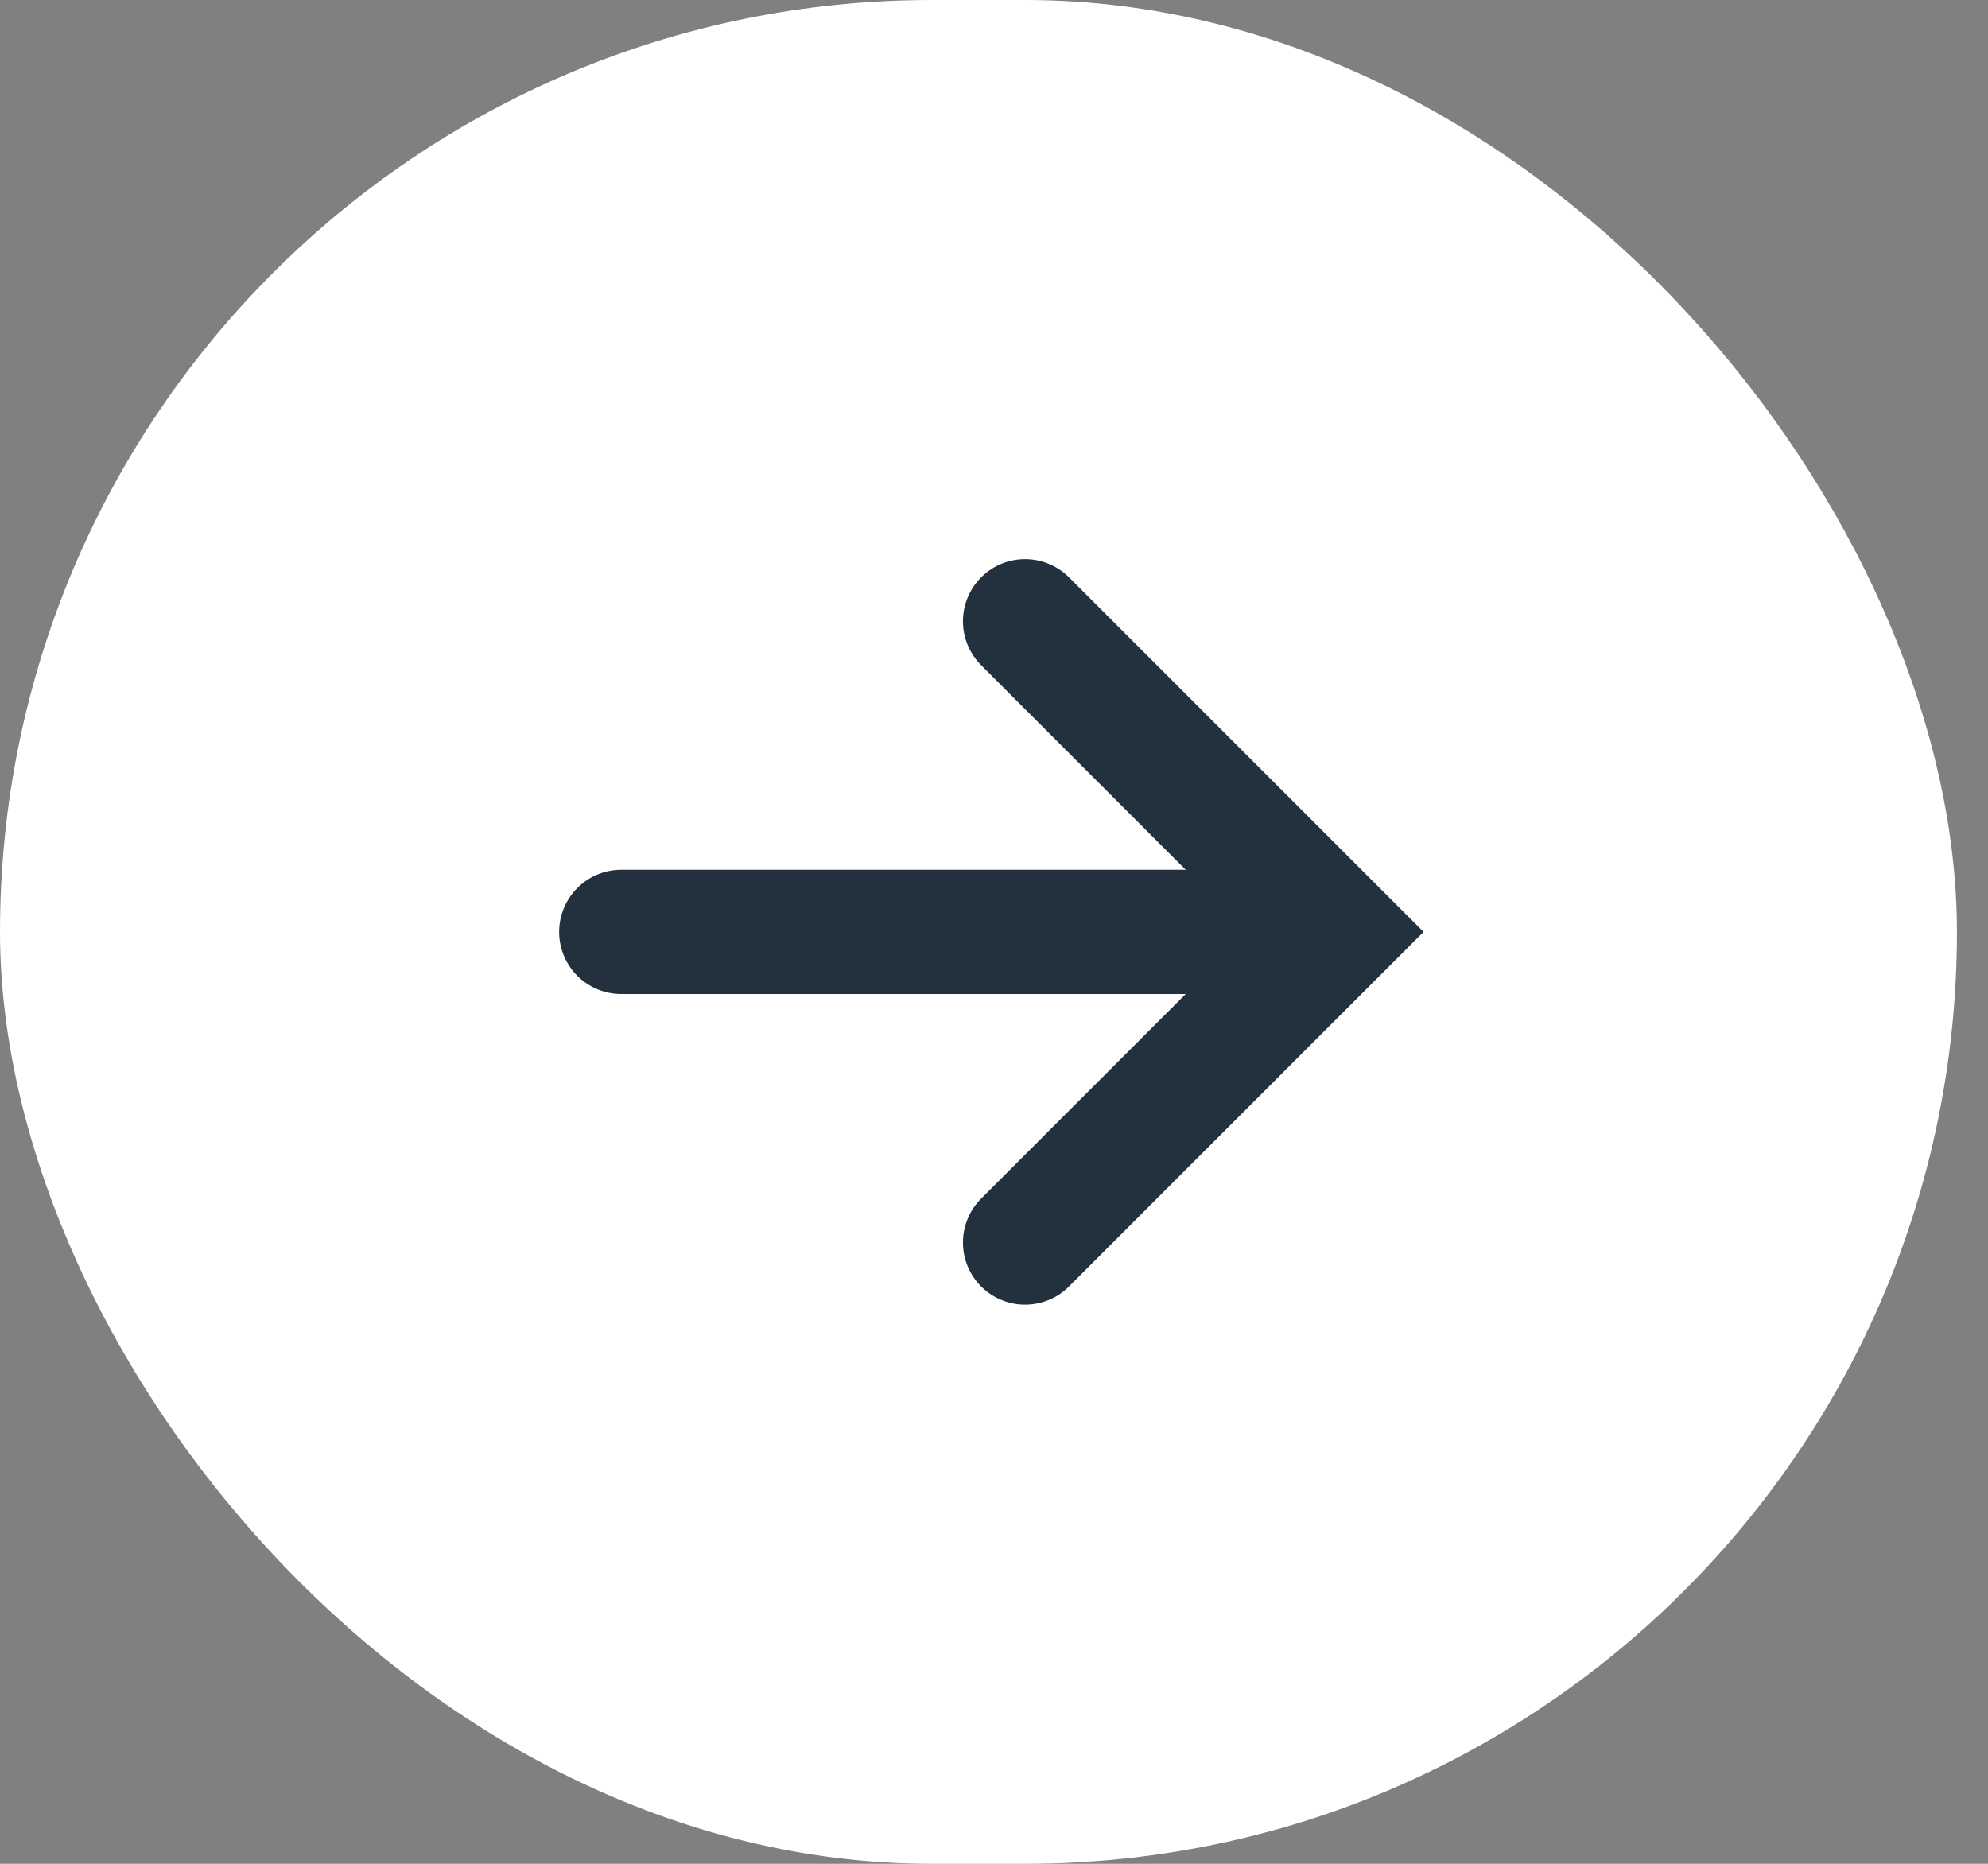
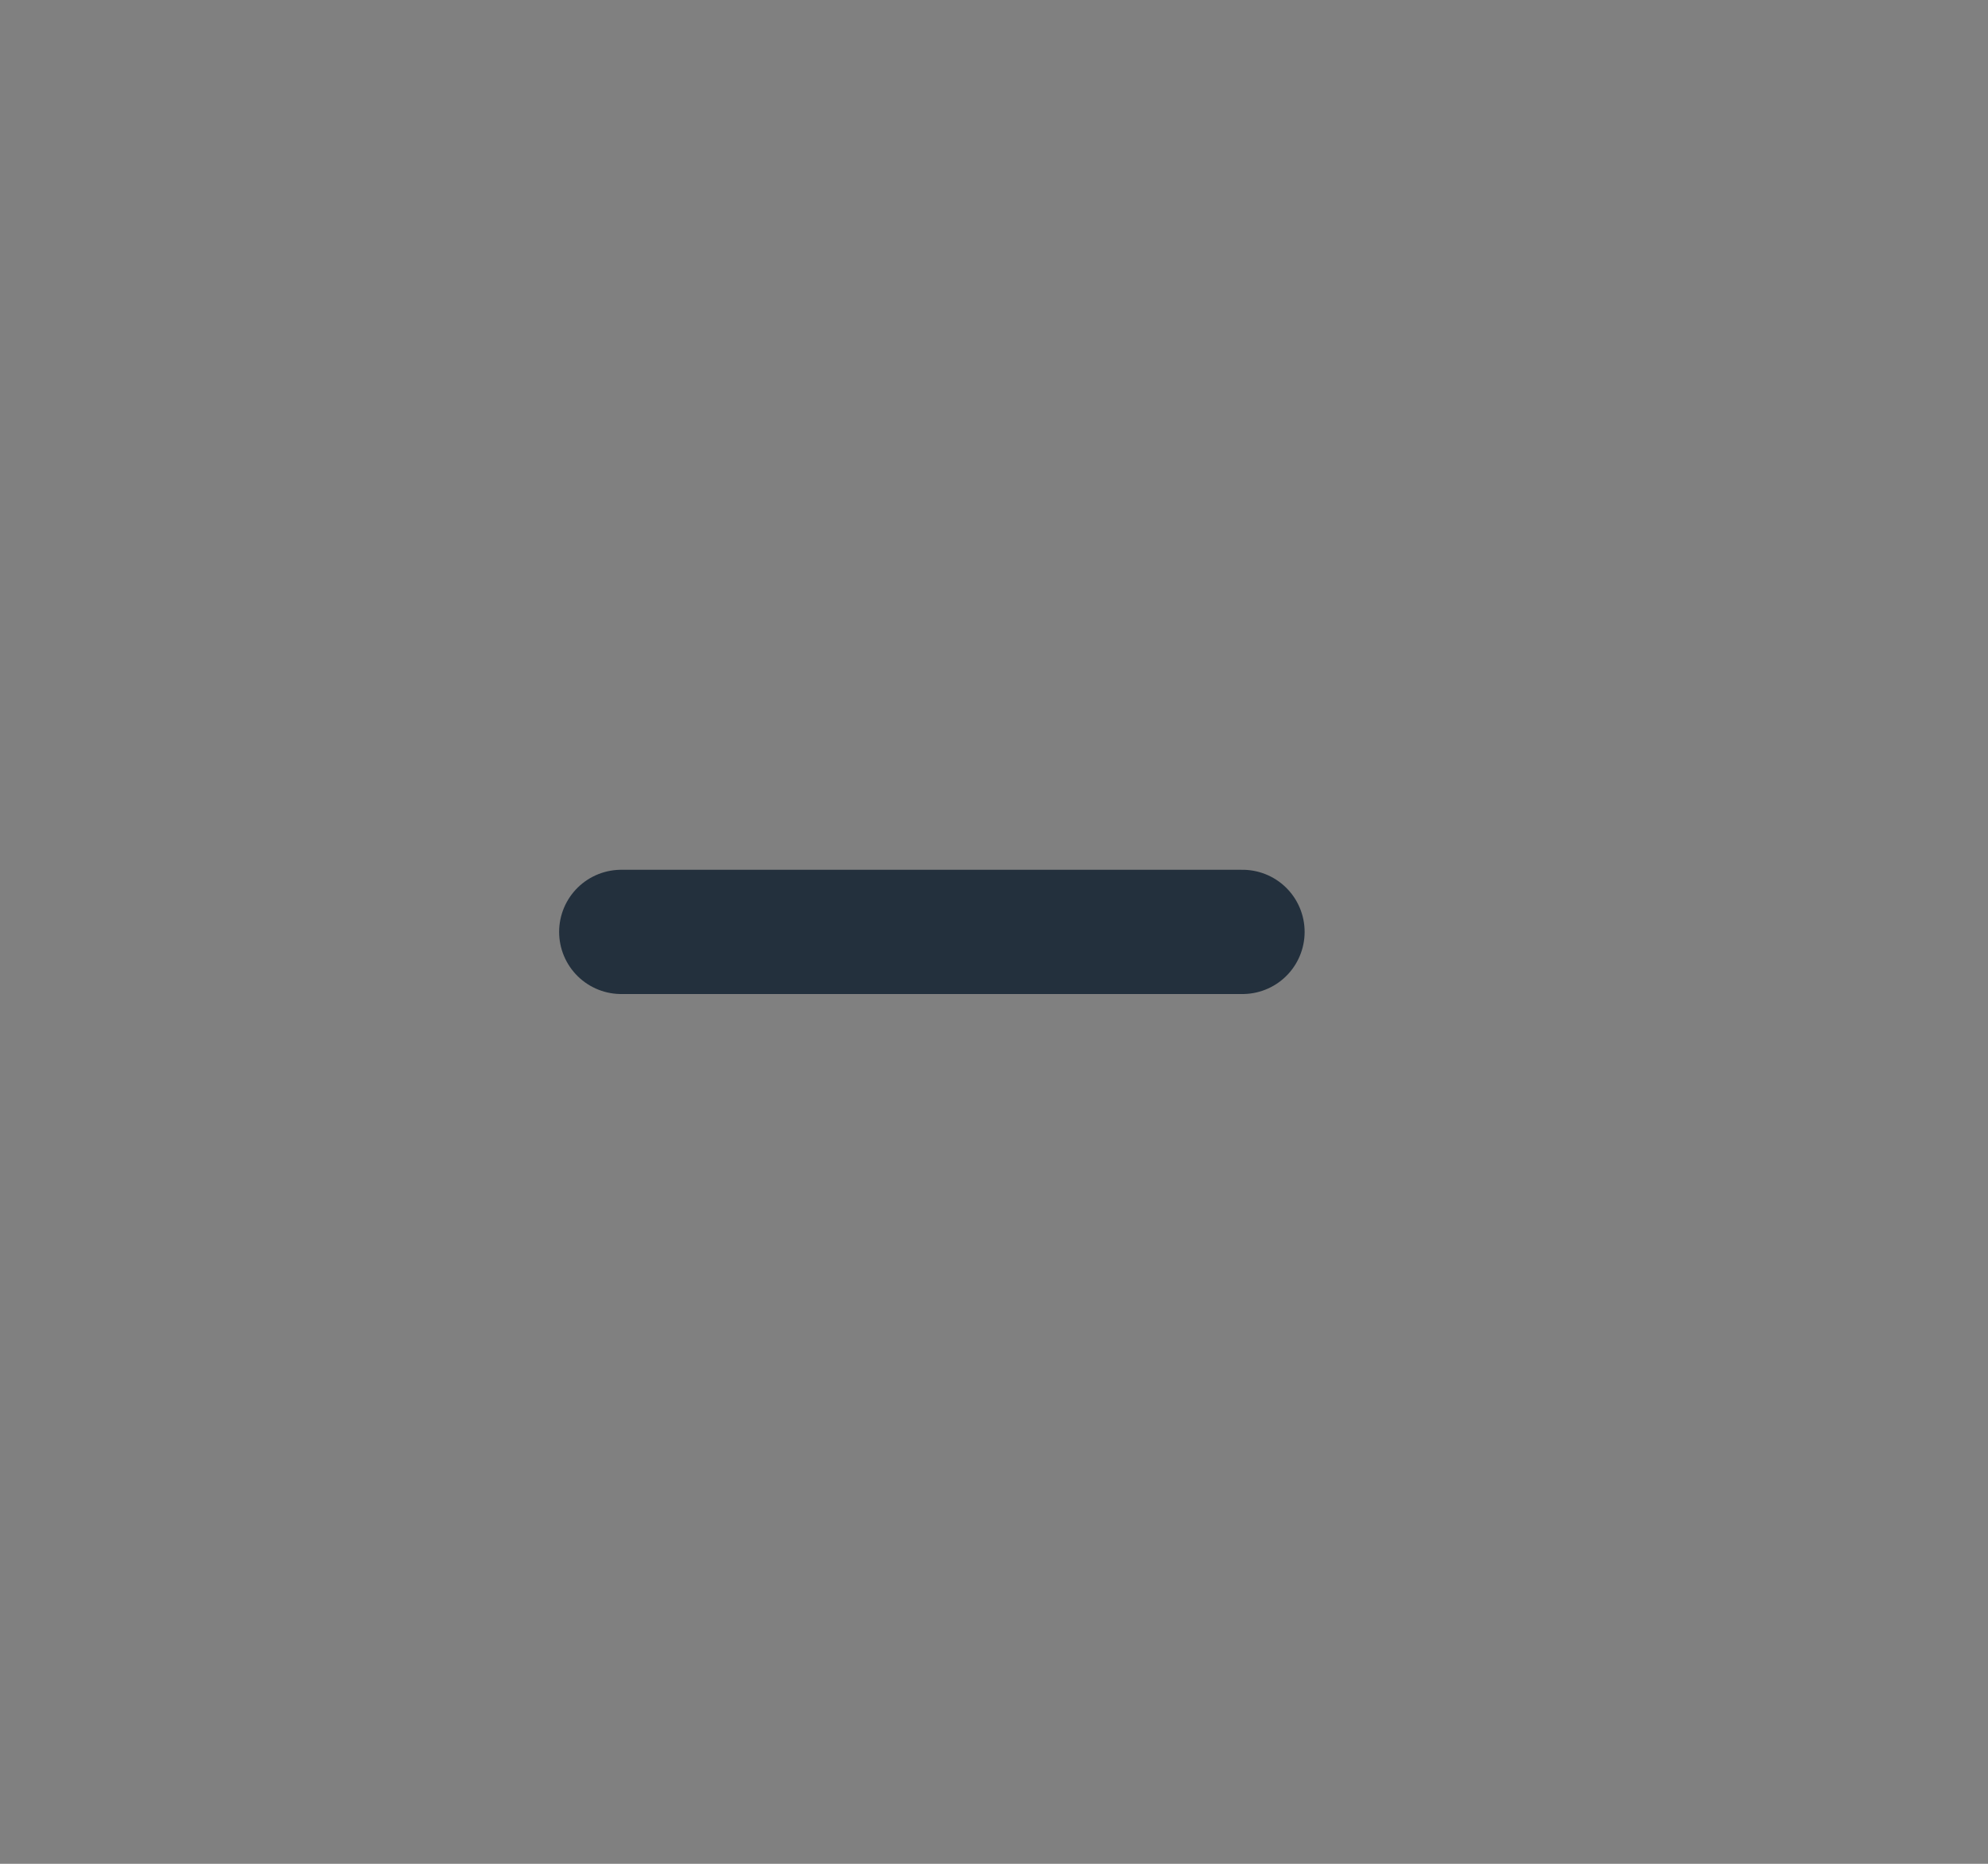
<svg xmlns="http://www.w3.org/2000/svg" fill="none" height="100%" overflow="visible" preserveAspectRatio="none" style="display: block;" viewBox="0 0 32 30" width="100%">
  <rect x="0" y="0" width="32" height="30" fill="#808080" stroke="none" />
  <g id="Icon Container">
-     <rect fill="white" height="30" rx="15" width="31.5" />
    <g id="Arrow Container">
      <path d="M10 15L20 15" id="Vector" stroke="#23303D" stroke-linecap="round" stroke-width="2" />
-       <path d="M16.5 10L21.5 15L16.5 20" id="Vector_2" stroke="#23303D" stroke-linecap="round" stroke-width="2" />
    </g>
  </g>
</svg>